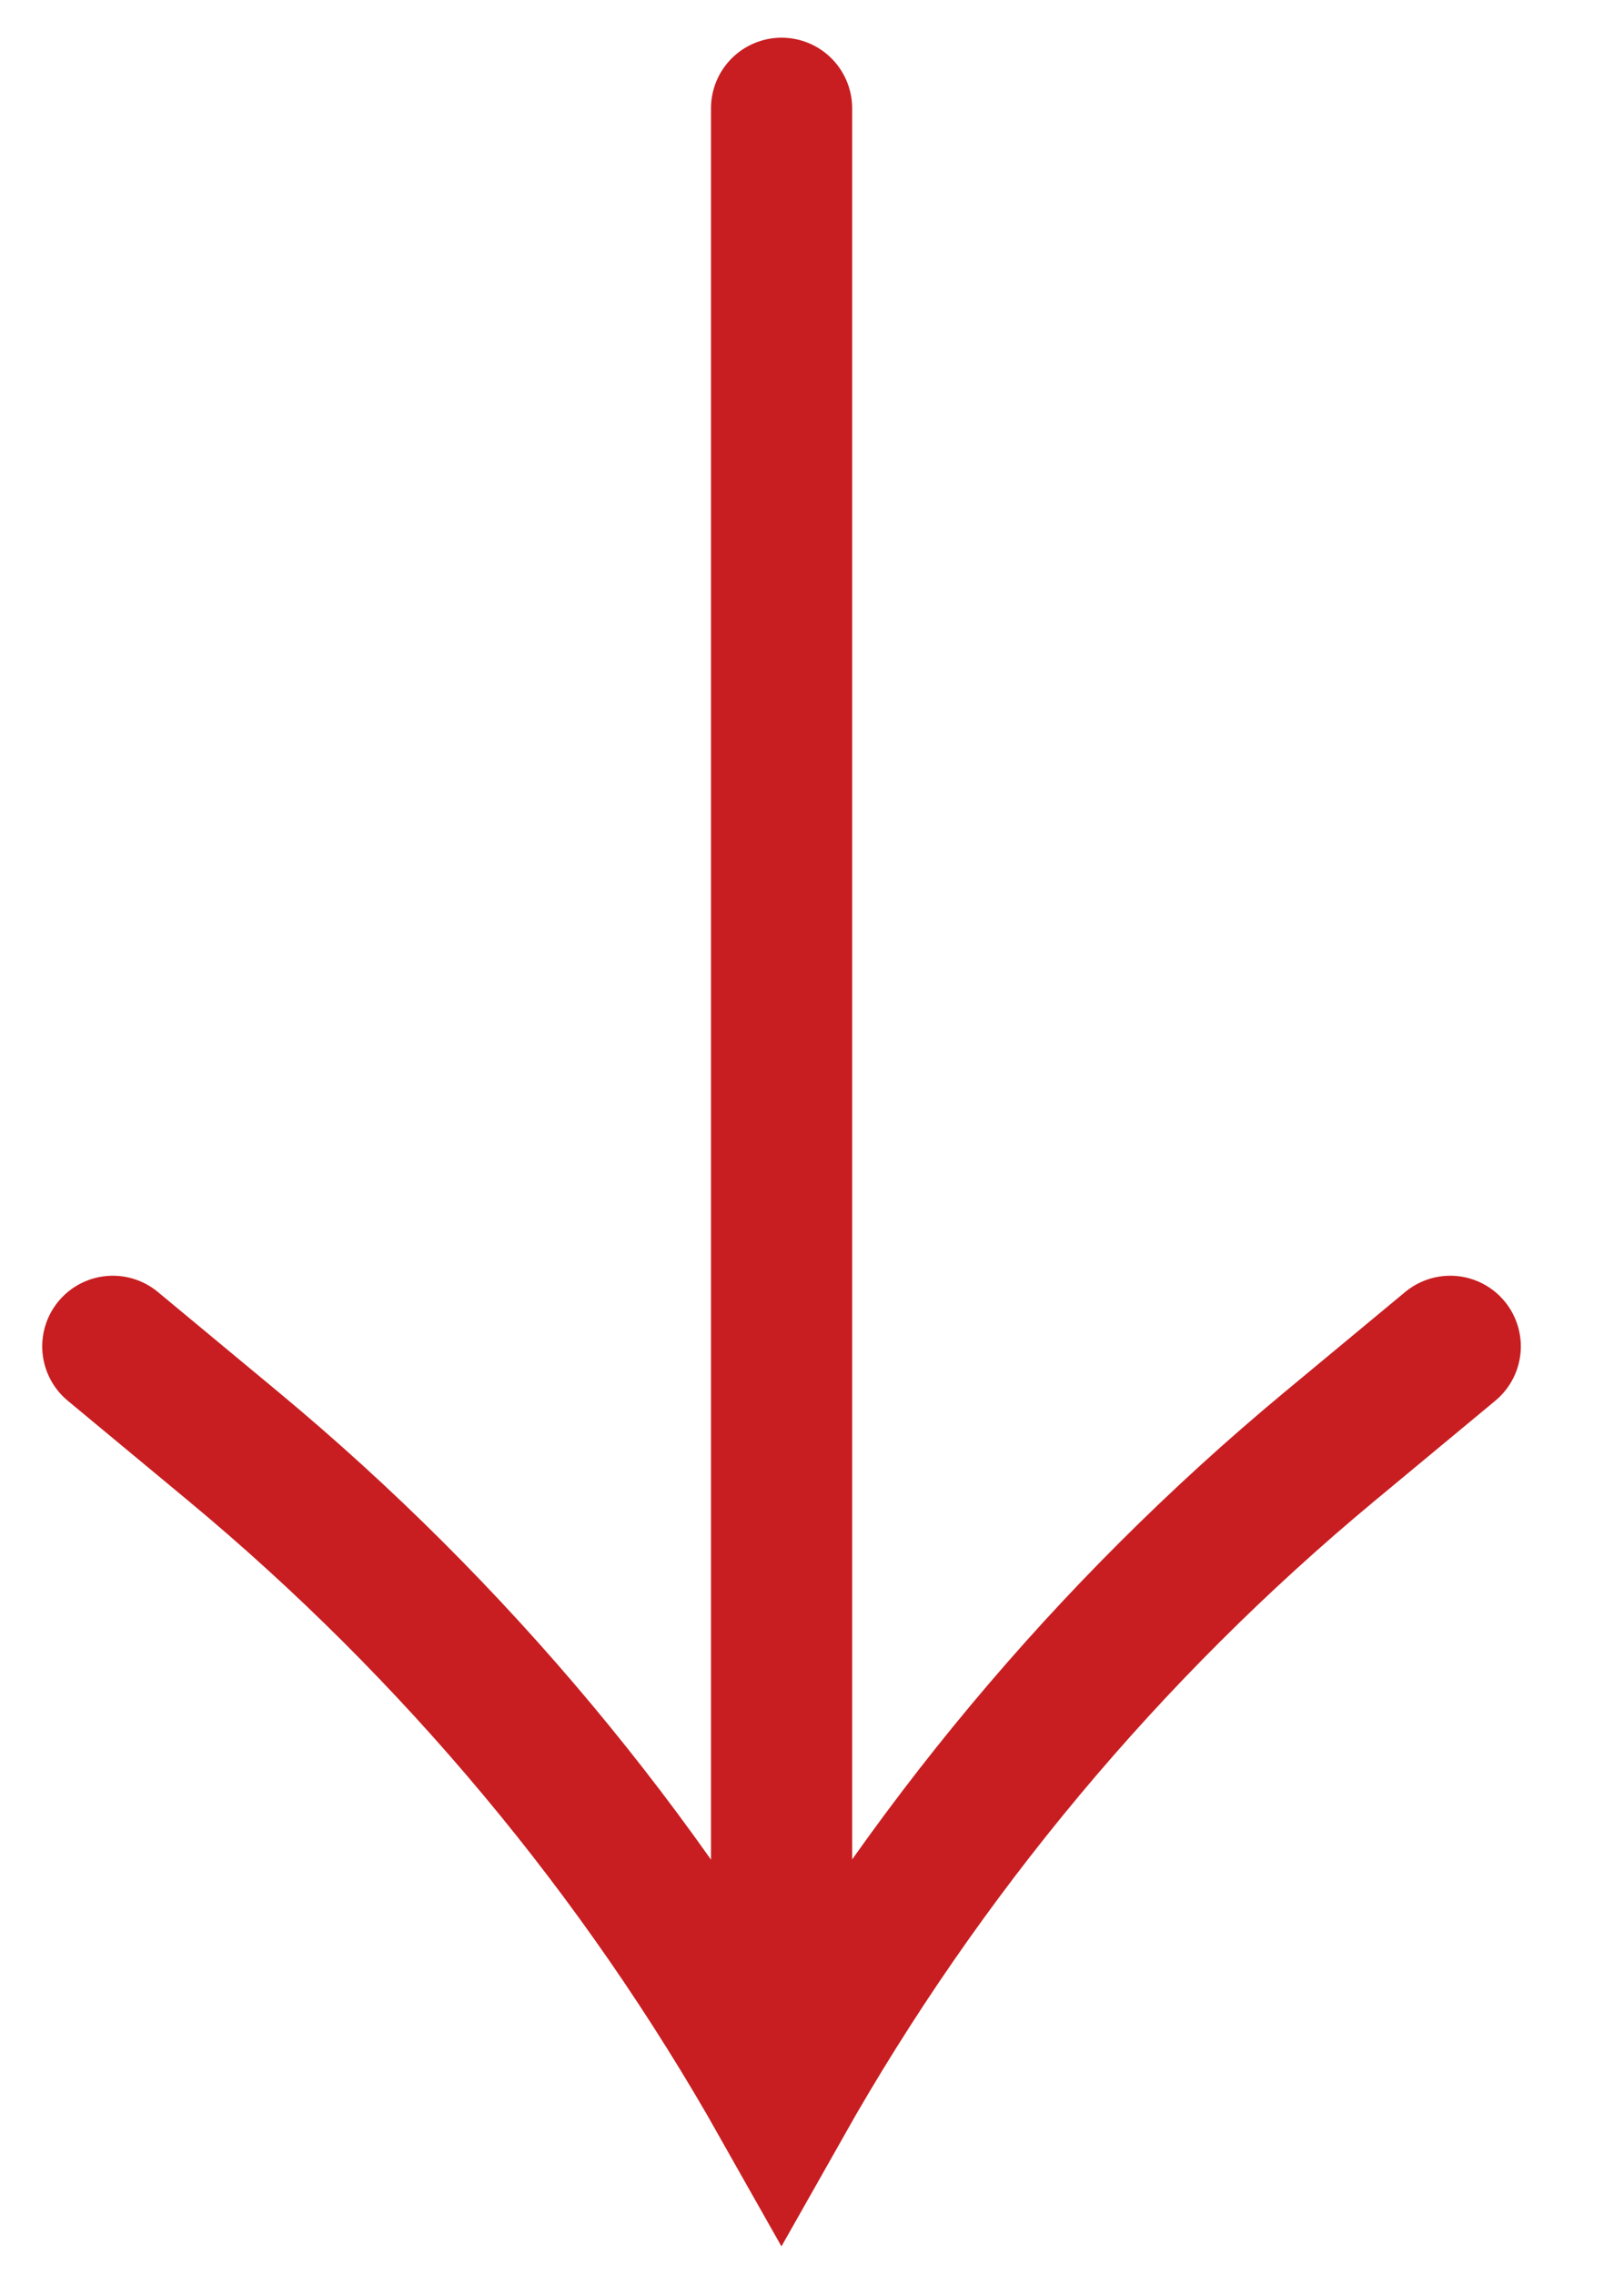
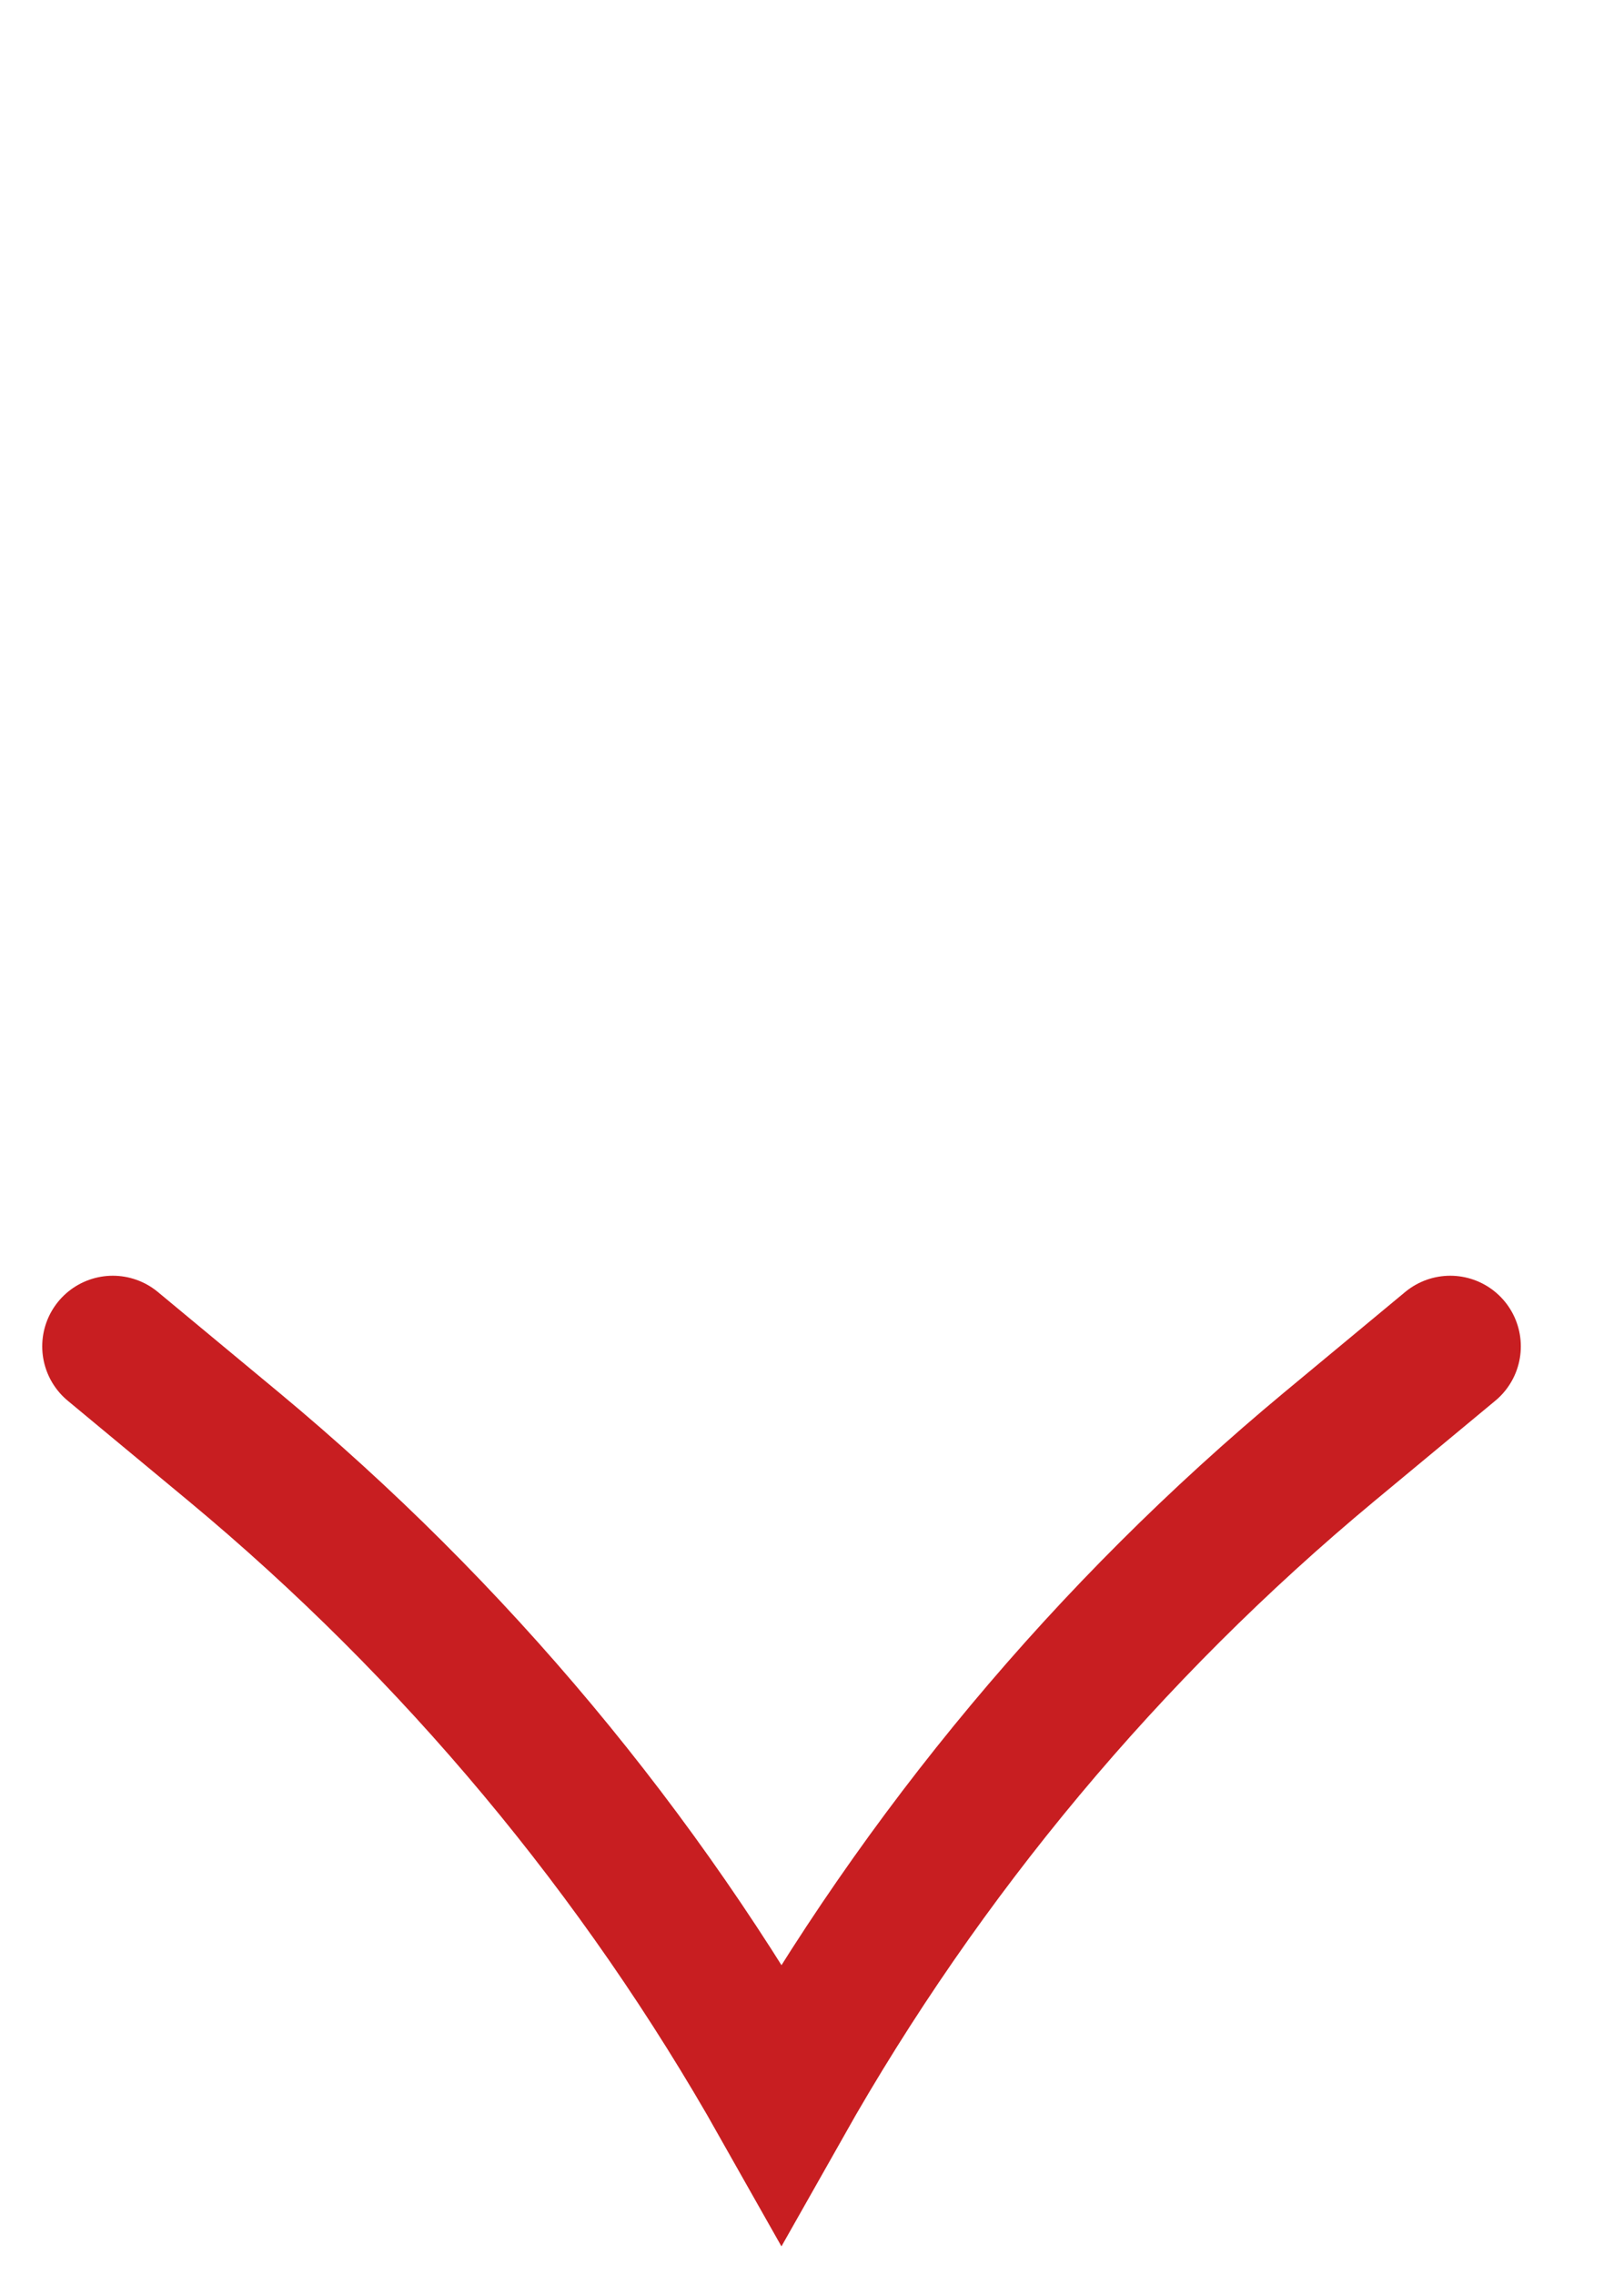
<svg xmlns="http://www.w3.org/2000/svg" width="15" height="21" viewBox="0 0 15 21" fill="none">
-   <path d="M7.219 1L7.219 18.285" stroke="#C81E21" stroke-width="1.304" stroke-linecap="round" />
  <path d="M1.042 12.428L2.162 13.357C4.201 15.051 5.915 17.102 7.218 19.41V19.41V19.41C8.522 17.102 10.236 15.051 12.275 13.357L13.395 12.428" stroke="#C81E21" stroke-width="1.304" stroke-linecap="round" />
</svg>